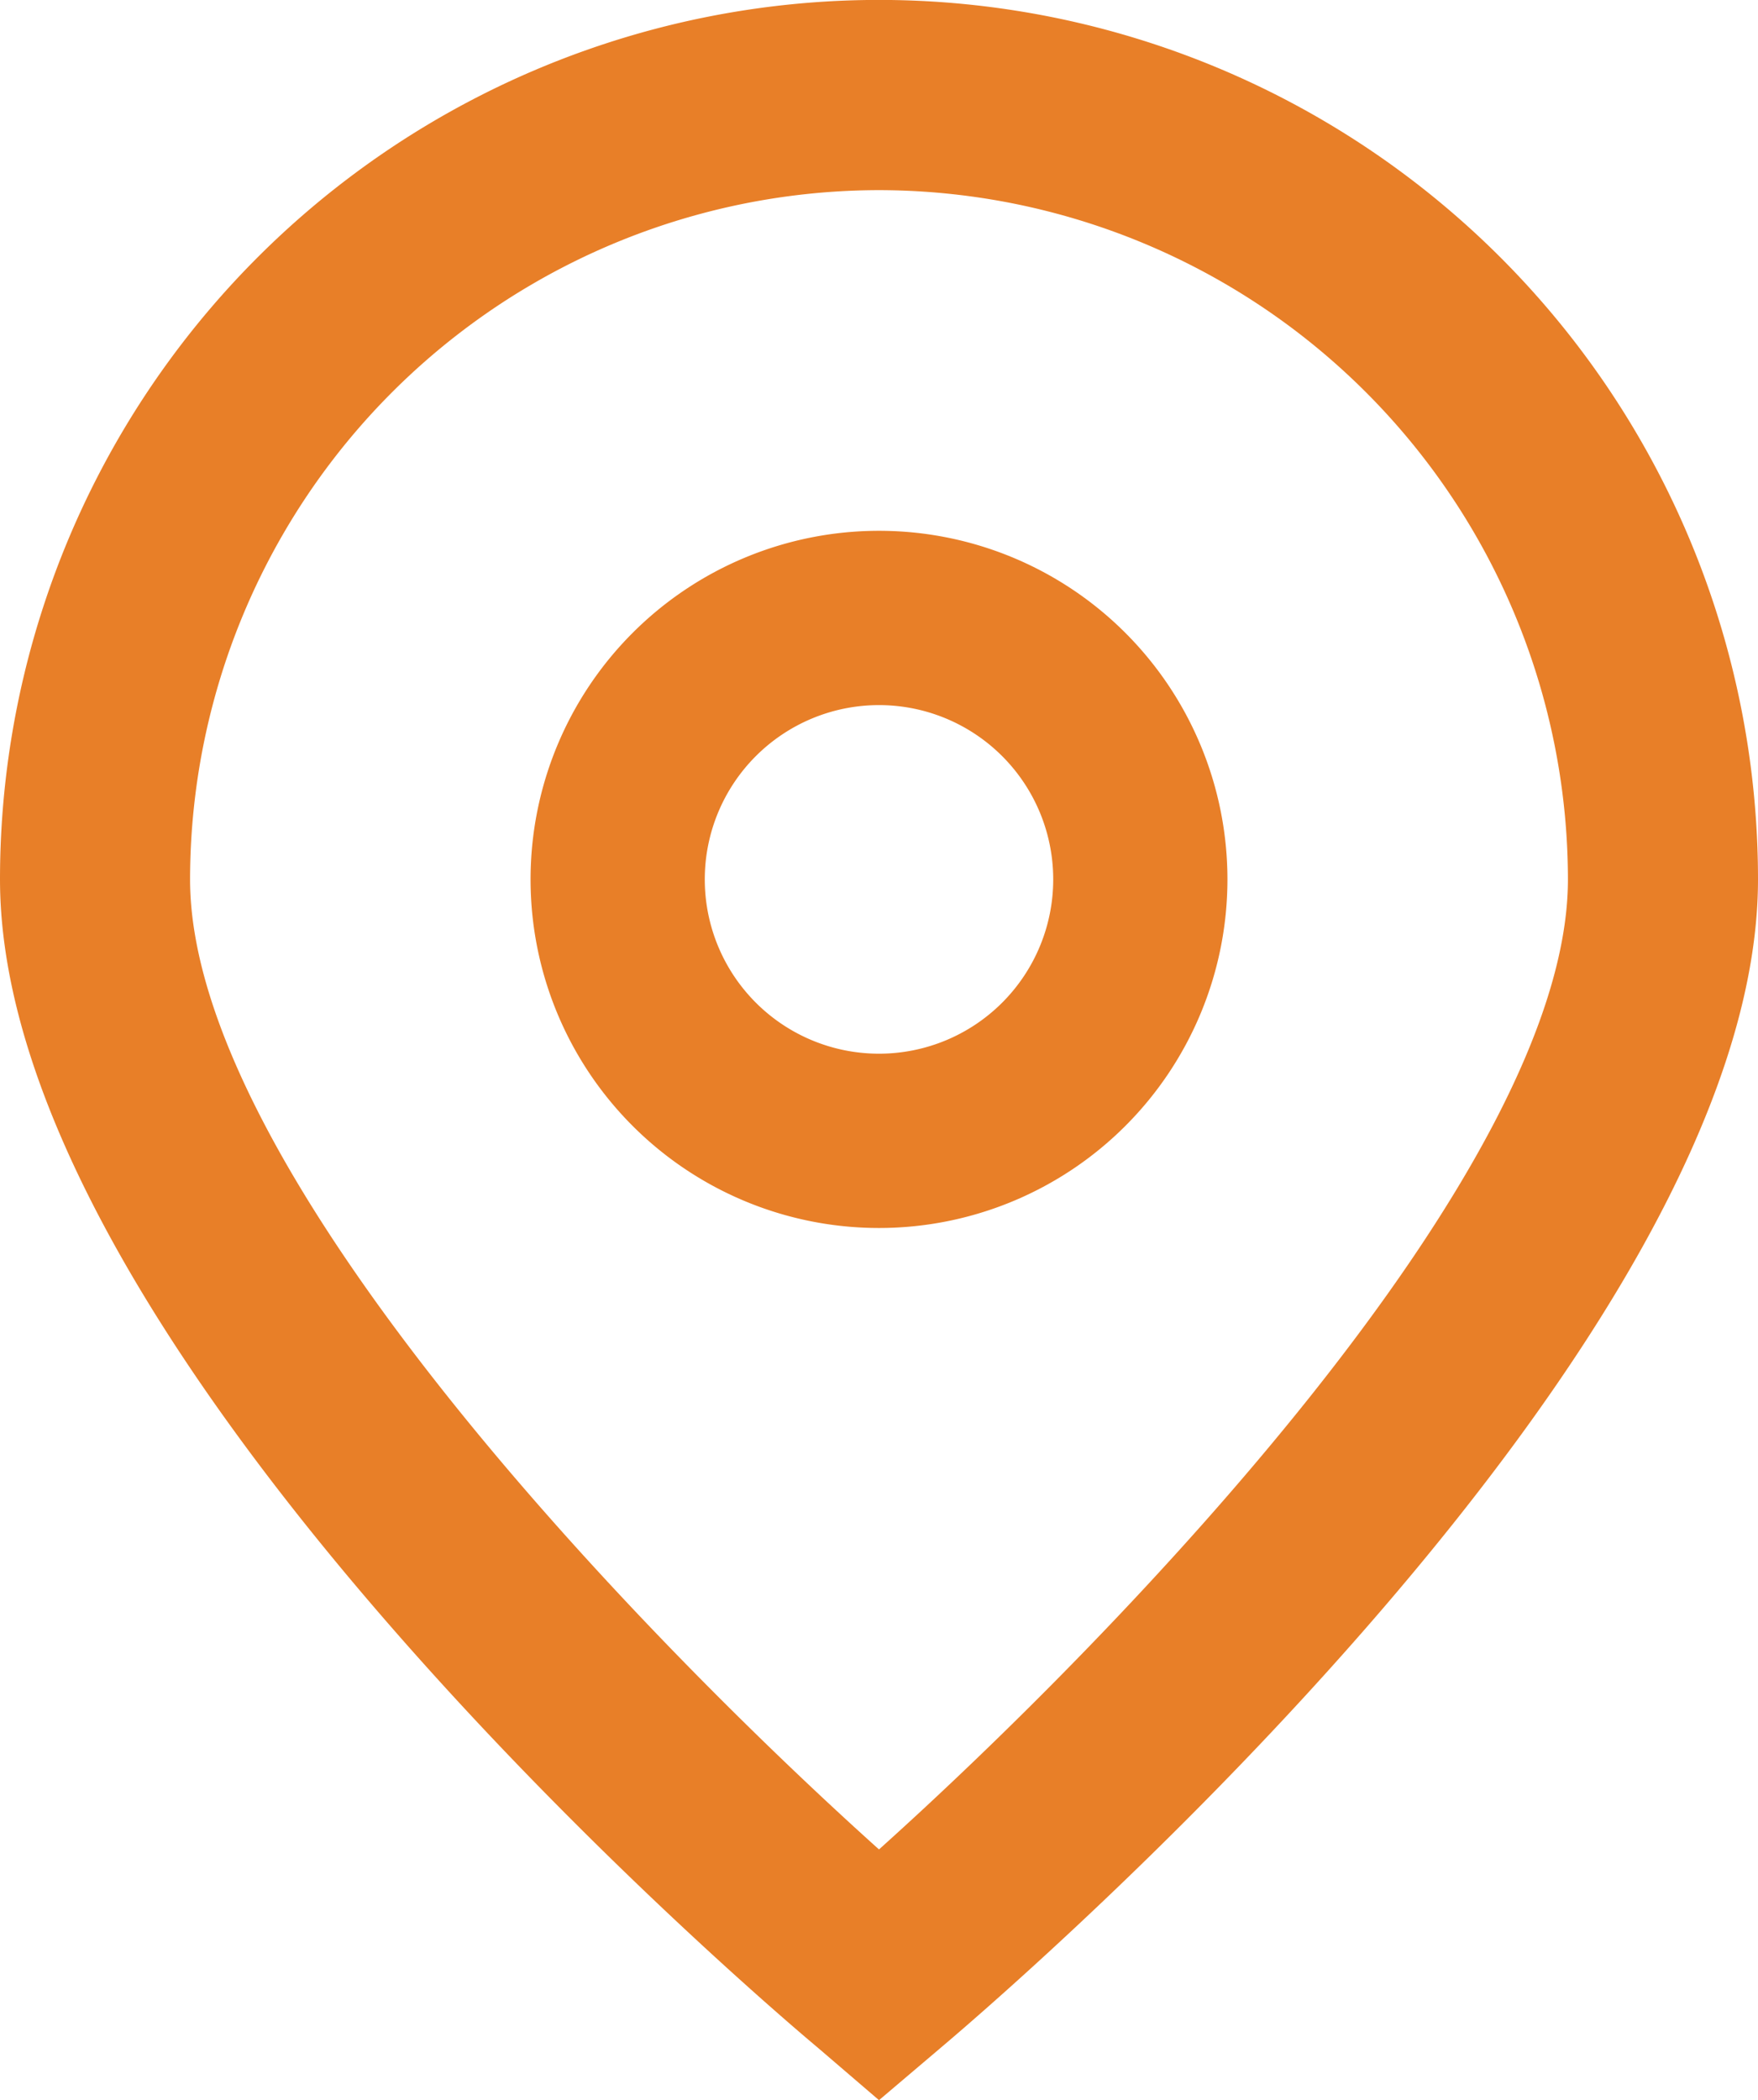
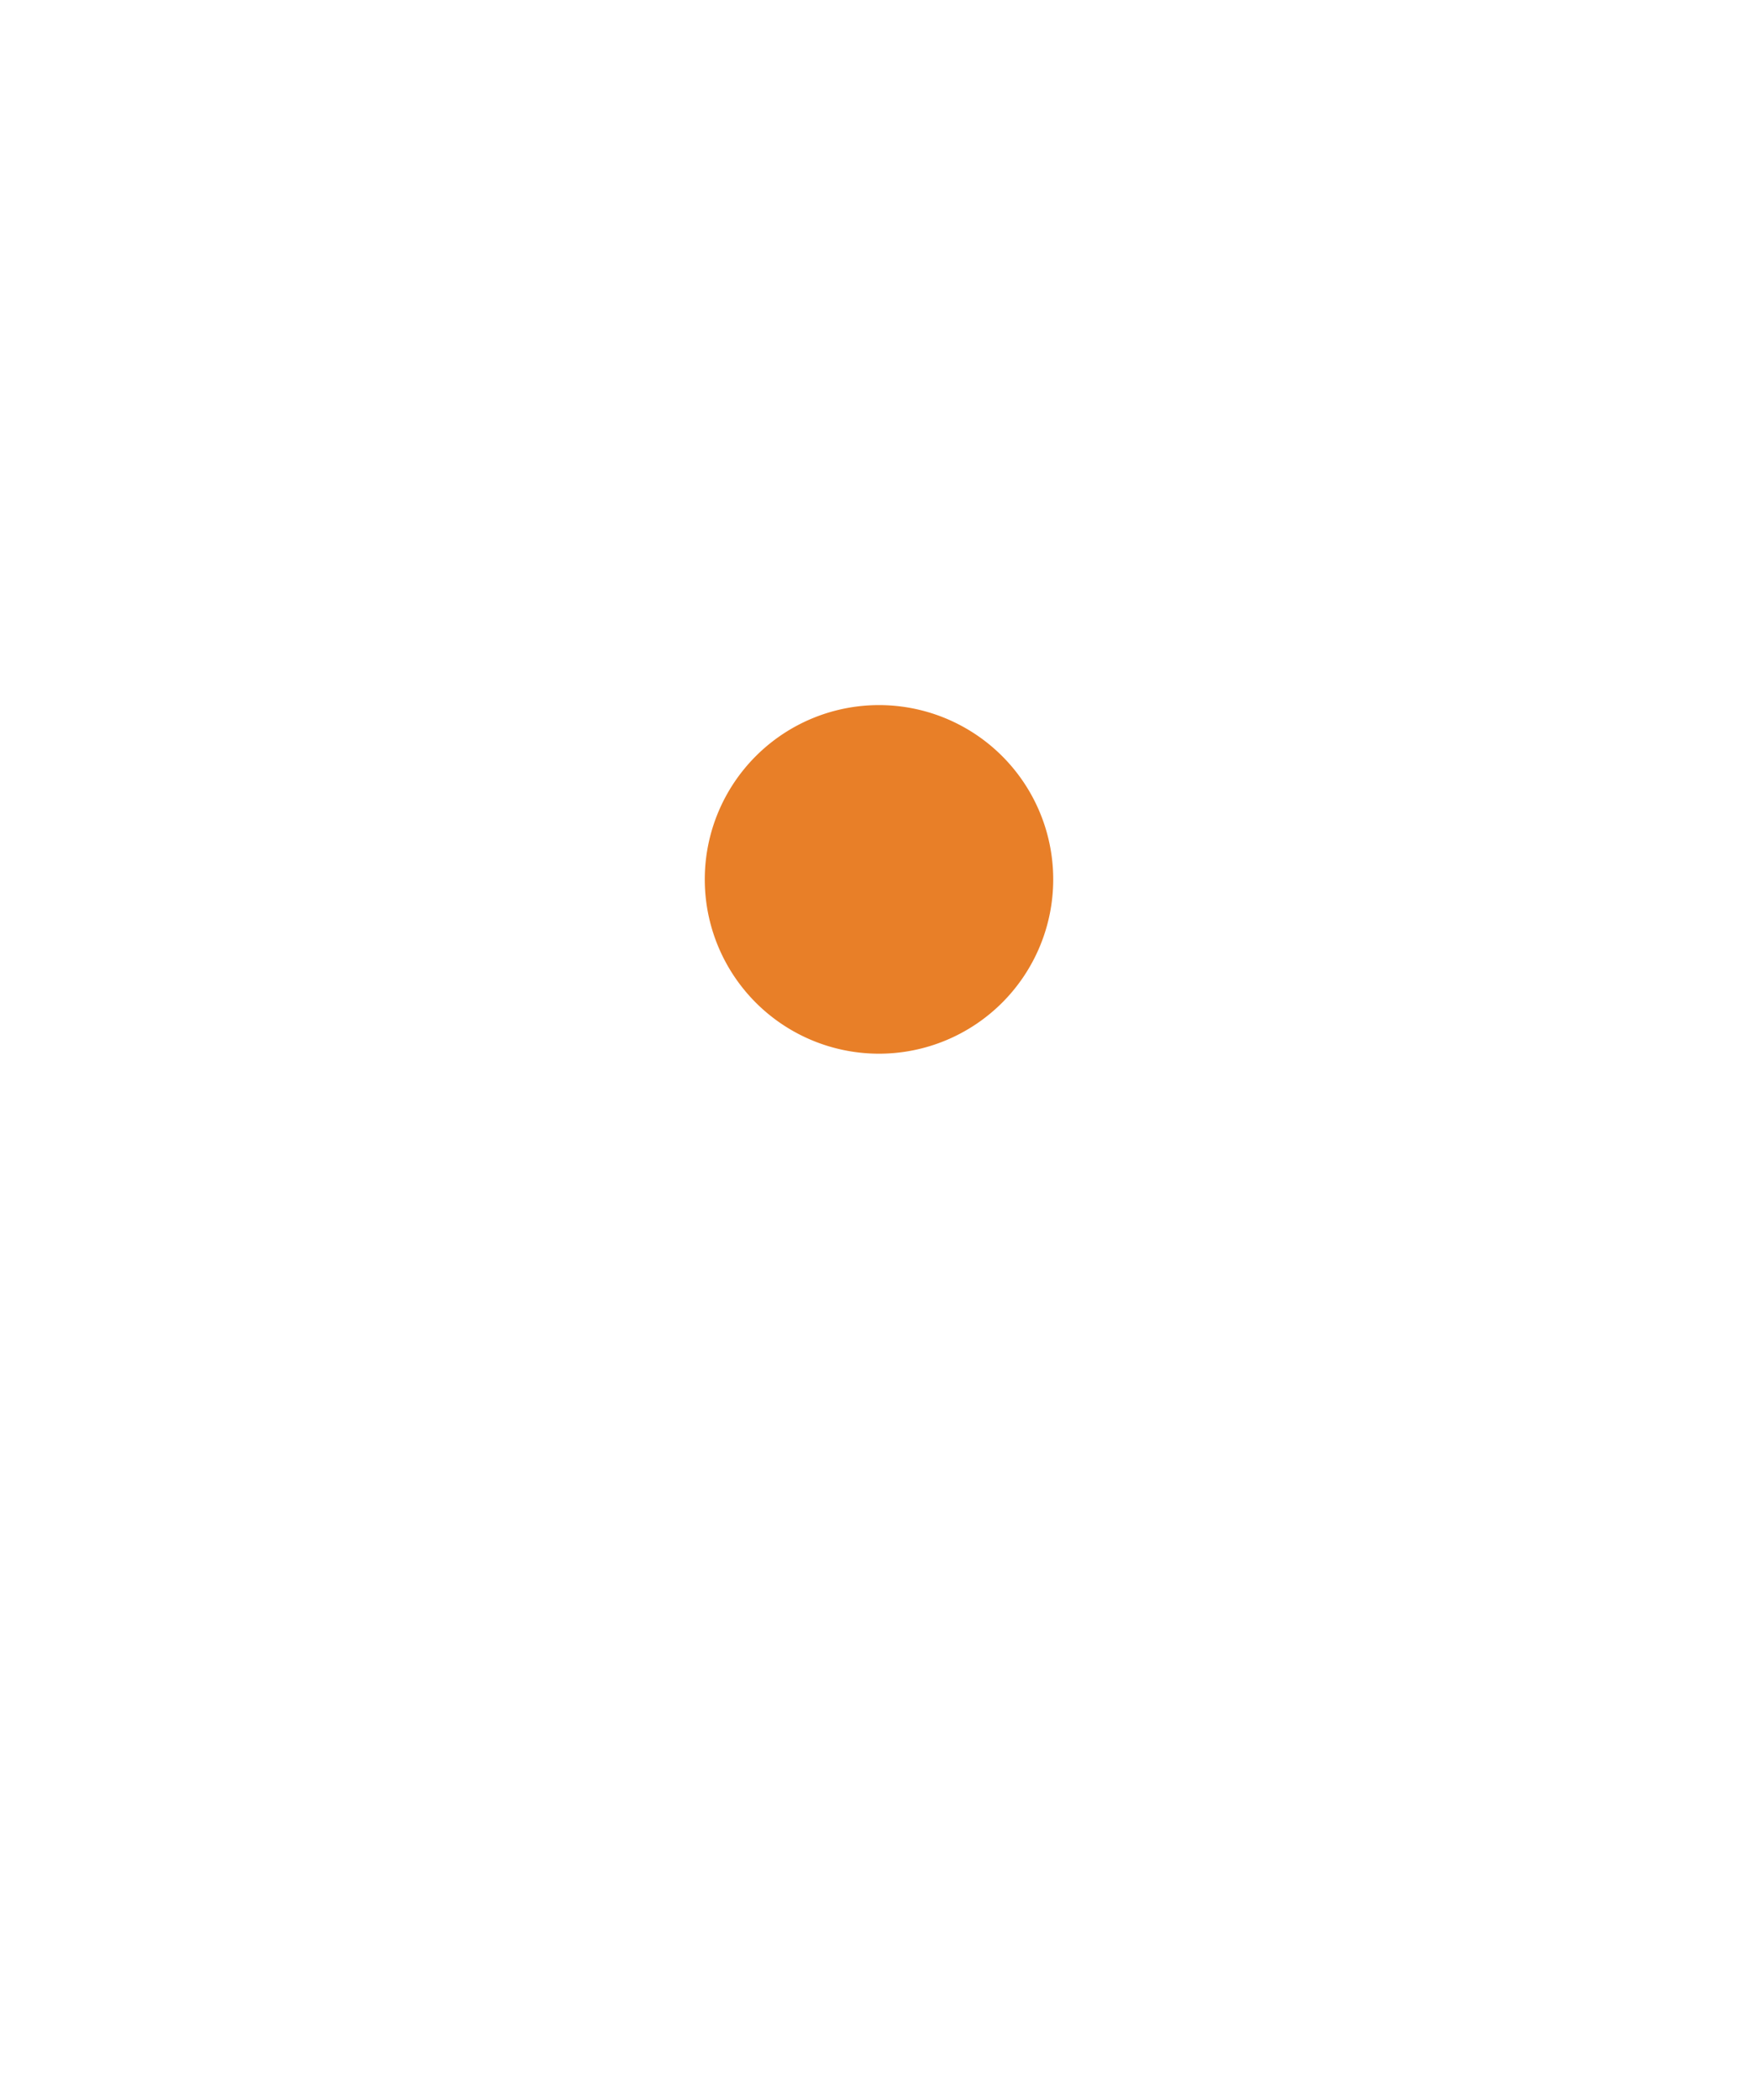
<svg xmlns="http://www.w3.org/2000/svg" width="46.508" height="55.535" viewBox="0 0 46.508 55.535">
  <g id="_01_align_center" transform="translate(-40.725 -0.198)">
-     <path id="Tracé_5811" data-name="Tracé 5811" d="M63.979,55.733,62.366,54.35c-2.224-1.862-21.641-18.632-21.641-30.9a23.254,23.254,0,1,1,46.508,0c0,12.267-19.417,29.036-21.632,30.907Zm0-50.507A18.247,18.247,0,0,0,45.753,23.452c0,7.706,11.946,20.016,18.226,25.651,6.28-5.637,18.226-17.954,18.226-25.651A18.247,18.247,0,0,0,63.979,5.226Z" fill="#e87f28" />
-     <path id="Tracé_5812" data-name="Tracé 5812" d="M179.344,148.035a9.218,9.218,0,1,1,9.218-9.218A9.218,9.218,0,0,1,179.344,148.035Zm0-13.827a4.609,4.609,0,1,0,4.609,4.609A4.609,4.609,0,0,0,179.344,134.208Z" transform="translate(-115.365 -115.365)" fill="#e87f28" />
+     <path id="Tracé_5812" data-name="Tracé 5812" d="M179.344,148.035A9.218,9.218,0,0,1,179.344,148.035Zm0-13.827a4.609,4.609,0,1,0,4.609,4.609A4.609,4.609,0,0,0,179.344,134.208Z" transform="translate(-115.365 -115.365)" fill="#e87f28" />
  </g>
</svg>